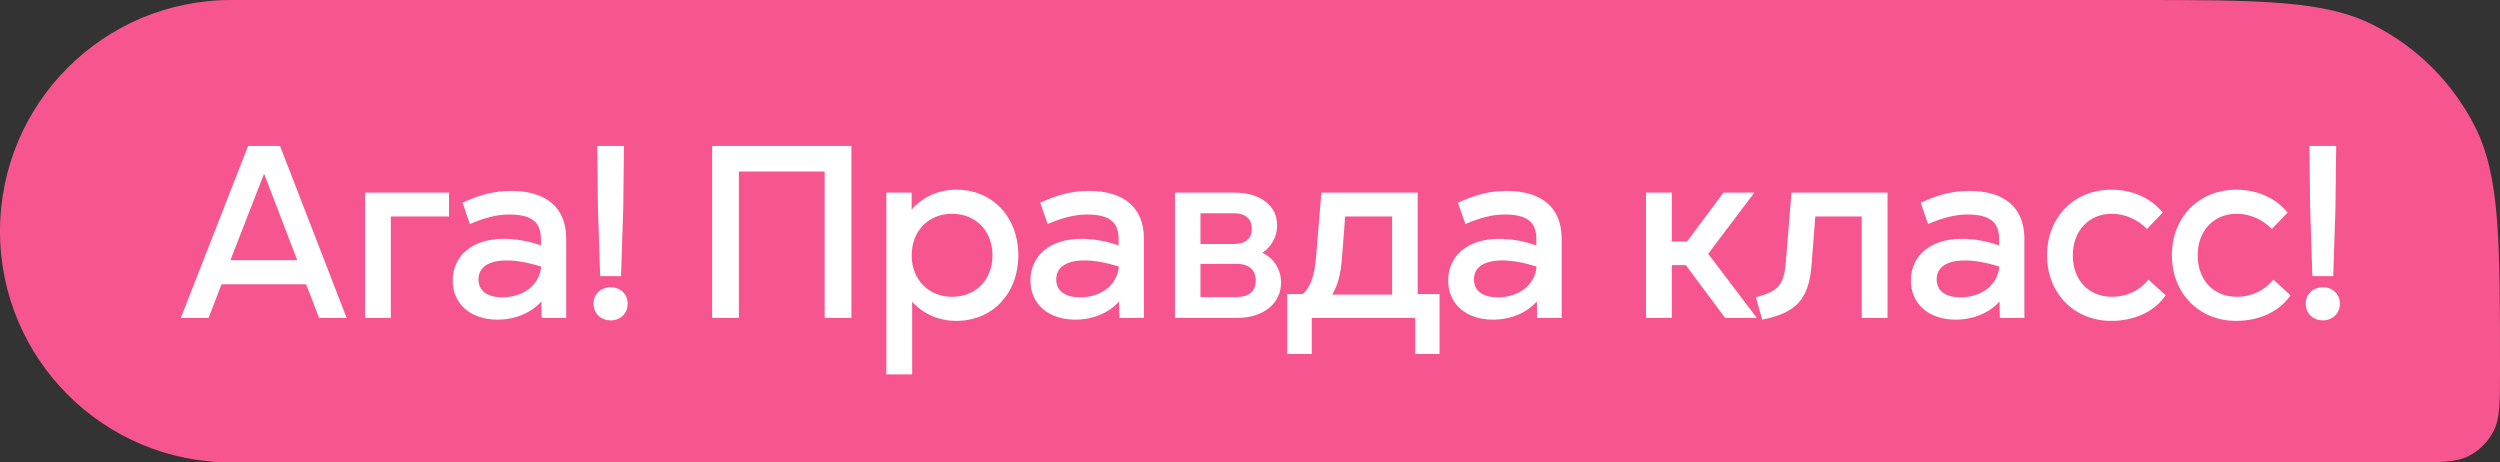
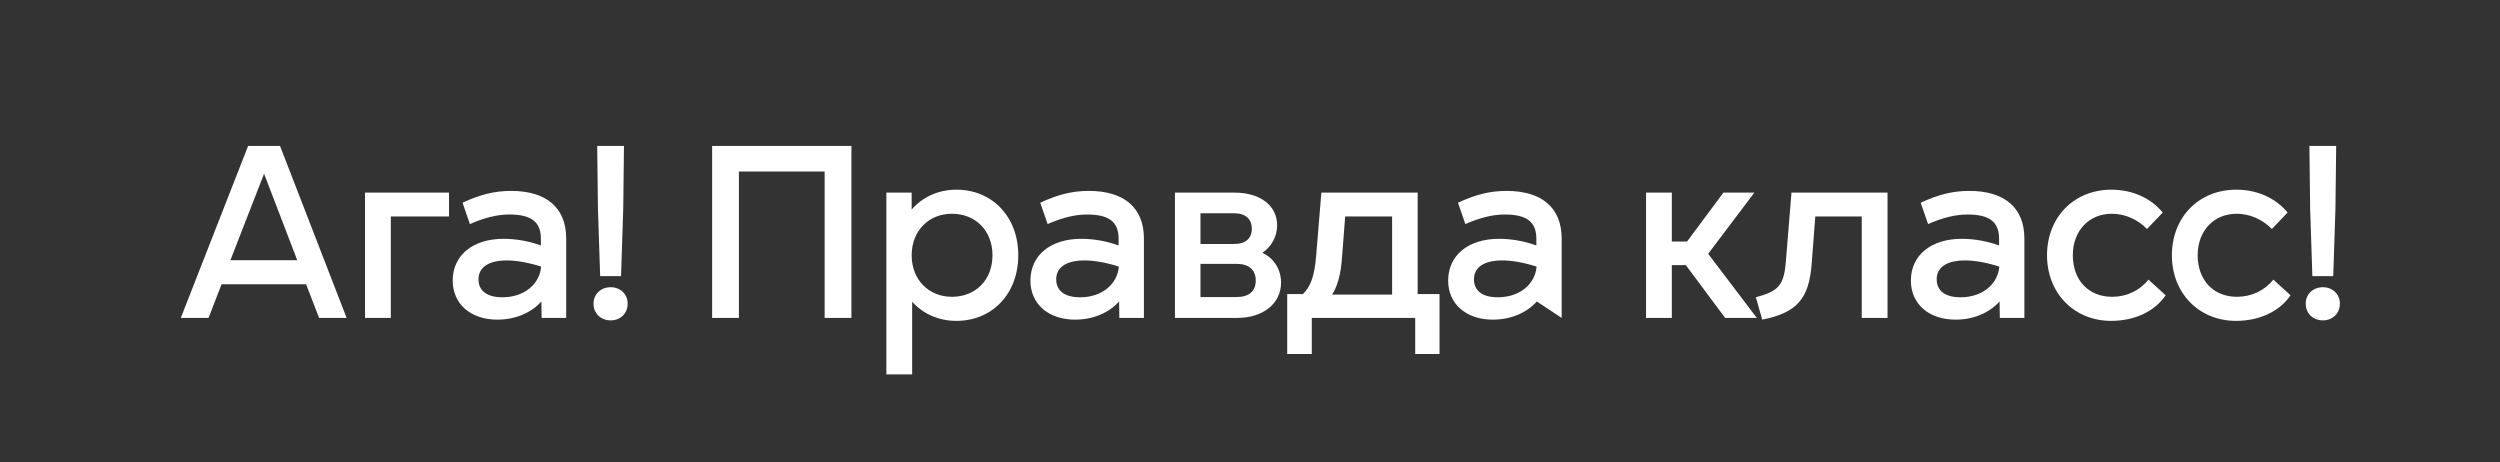
<svg xmlns="http://www.w3.org/2000/svg" width="173" height="32" viewBox="0 0 173 32" fill="none">
  <rect x="0" y="0" width="173" height="32" fill="#333333" stroke="none" />
-   <path d="M0 16C0 7.163 7.163 0 16 0H147.4C156.361 0 160.841 0 164.264 1.744C167.274 3.278 169.722 5.726 171.256 8.736C173 12.159 173 16.639 173 25.6V25.6C173 27.84 173 28.96 172.564 29.816C172.181 30.569 171.569 31.18 170.816 31.564C169.96 32 168.84 32 166.6 32H16C7.163 32 0 24.837 0 16V16Z" fill="#F75590" />
-   <path d="M23.986 22H22.082L21.181 19.671H15.333L14.432 22H12.511L17.169 10.1H19.379L23.986 22ZM20.569 18.005L18.274 12.021L15.945 18.005H20.569ZM25.259 13.33H31.073V14.979H27.044V22H25.259V13.33ZM35.373 13.211C37.821 13.211 39.181 14.384 39.181 16.509V22H37.481L37.464 20.861C36.75 21.66 35.645 22.119 34.421 22.119C32.568 22.119 31.327 21.031 31.327 19.416C31.327 17.665 32.721 16.526 34.846 16.526C35.696 16.526 36.58 16.679 37.43 16.985V16.526C37.43 15.353 36.767 14.843 35.237 14.843C34.387 14.843 33.486 15.081 32.517 15.506L32.007 14.027C33.265 13.449 34.234 13.211 35.373 13.211ZM34.761 20.572C36.274 20.572 37.345 19.671 37.447 18.447C36.529 18.158 35.73 18.022 35.067 18.022C33.809 18.022 33.112 18.498 33.112 19.331C33.112 20.113 33.69 20.572 34.761 20.572ZM42.975 19.11H41.531L41.377 14.418L41.327 10.1H43.179L43.129 14.418L42.975 19.11ZM42.261 22.17C41.599 22.17 41.072 21.711 41.072 21.014C41.072 20.334 41.599 19.875 42.261 19.875C42.907 19.875 43.434 20.334 43.434 21.014C43.434 21.711 42.907 22.17 42.261 22.17ZM58.918 10.1V22H57.065V11.868H51.132V22H49.279V10.1H58.918ZM66.181 13.126C68.68 13.126 70.465 15.013 70.465 17.665C70.465 20.317 68.68 22.204 66.181 22.204C64.94 22.204 63.869 21.711 63.121 20.878V25.91H61.336V13.33H63.087V14.503C63.835 13.636 64.923 13.126 66.181 13.126ZM65.875 20.538C67.524 20.538 68.68 19.365 68.68 17.665C68.68 15.982 67.524 14.792 65.875 14.792C64.26 14.792 63.087 15.982 63.087 17.665C63.087 19.348 64.26 20.538 65.875 20.538ZM75.351 13.211C77.799 13.211 79.159 14.384 79.159 16.509V22H77.459L77.442 20.861C76.728 21.66 75.623 22.119 74.399 22.119C72.546 22.119 71.305 21.031 71.305 19.416C71.305 17.665 72.699 16.526 74.824 16.526C75.674 16.526 76.558 16.679 77.408 16.985V16.526C77.408 15.353 76.745 14.843 75.215 14.843C74.365 14.843 73.464 15.081 72.495 15.506L71.985 14.027C73.243 13.449 74.212 13.211 75.351 13.211ZM74.739 20.572C76.252 20.572 77.323 19.671 77.425 18.447C76.507 18.158 75.708 18.022 75.045 18.022C73.787 18.022 73.09 18.498 73.09 19.331C73.09 20.113 73.668 20.572 74.739 20.572ZM87.357 17.495C88.139 17.852 88.649 18.634 88.649 19.552C88.649 20.997 87.425 22 85.606 22H81.305V13.33H85.436C87.221 13.33 88.377 14.231 88.377 15.591C88.377 16.373 87.986 17.07 87.357 17.495ZM86.626 15.829C86.626 15.166 86.201 14.758 85.402 14.758H83.073V16.883H85.402C86.201 16.883 86.626 16.492 86.626 15.829ZM83.073 20.555H85.572C86.439 20.555 86.898 20.147 86.898 19.416C86.898 18.685 86.439 18.26 85.572 18.26H83.073V20.555ZM98.102 13.33V20.351H99.615V24.499H97.932V22H90.775V24.499H89.075V20.351H90.163C90.673 19.841 90.962 19.178 91.081 17.665L91.438 13.33H98.102ZM96.334 14.979H93.087L92.866 17.818C92.781 19.076 92.526 19.841 92.186 20.385H96.334V14.979ZM104.259 13.211C106.707 13.211 108.067 14.384 108.067 16.509V22H106.367L106.35 20.861C105.636 21.66 104.531 22.119 103.307 22.119C101.454 22.119 100.213 21.031 100.213 19.416C100.213 17.665 101.607 16.526 103.732 16.526C104.582 16.526 105.466 16.679 106.316 16.985V16.526C106.316 15.353 105.653 14.843 104.123 14.843C103.273 14.843 102.372 15.081 101.403 15.506L100.893 14.027C102.151 13.449 103.12 13.211 104.259 13.211ZM103.647 20.572C105.16 20.572 106.231 19.671 106.333 18.447C105.415 18.158 104.616 18.022 103.953 18.022C102.695 18.022 101.998 18.498 101.998 19.331C101.998 20.113 102.576 20.572 103.647 20.572ZM121.572 22H119.379L116.659 18.345H115.69V22H113.905V13.33H115.69V16.713H116.744L119.26 13.33H121.402L118.206 17.563L121.572 22ZM123.579 18.124L123.97 13.33H130.617V22H128.832V14.979H125.619L125.364 18.294C125.177 20.674 124.344 21.643 121.947 22.119L121.505 20.572C123.052 20.147 123.443 19.773 123.579 18.124ZM136.279 13.211C138.727 13.211 140.087 14.384 140.087 16.509V22H138.387L138.37 20.861C137.656 21.66 136.551 22.119 135.327 22.119C133.474 22.119 132.233 21.031 132.233 19.416C132.233 17.665 133.627 16.526 135.752 16.526C136.602 16.526 137.486 16.679 138.336 16.985V16.526C138.336 15.353 137.673 14.843 136.143 14.843C135.293 14.843 134.392 15.081 133.423 15.506L132.913 14.027C134.171 13.449 135.14 13.211 136.279 13.211ZM135.667 20.572C137.18 20.572 138.251 19.671 138.353 18.447C137.435 18.158 136.636 18.022 135.973 18.022C134.715 18.022 134.018 18.498 134.018 19.331C134.018 20.113 134.596 20.572 135.667 20.572ZM146.091 22.204C143.524 22.204 141.654 20.283 141.654 17.665C141.654 15.047 143.507 13.126 146.108 13.126C147.553 13.126 148.845 13.704 149.661 14.707L148.573 15.846C147.927 15.183 147.043 14.792 146.142 14.792C144.544 14.792 143.439 15.982 143.439 17.665C143.439 19.348 144.493 20.538 146.159 20.538C147.162 20.538 148.063 20.113 148.675 19.348L149.865 20.436C149.083 21.575 147.689 22.204 146.091 22.204ZM154.731 22.204C152.164 22.204 150.294 20.283 150.294 17.665C150.294 15.047 152.147 13.126 154.748 13.126C156.193 13.126 157.485 13.704 158.301 14.707L157.213 15.846C156.567 15.183 155.683 14.792 154.782 14.792C153.184 14.792 152.079 15.982 152.079 17.665C152.079 19.348 153.133 20.538 154.799 20.538C155.802 20.538 156.703 20.113 157.315 19.348L158.505 20.436C157.723 21.575 156.329 22.204 154.731 22.204ZM161.46 19.11H160.015L159.862 14.418L159.811 10.1H161.664L161.613 14.418L161.46 19.11ZM160.746 22.17C160.083 22.17 159.556 21.711 159.556 21.014C159.556 20.334 160.083 19.875 160.746 19.875C161.392 19.875 161.919 20.334 161.919 21.014C161.919 21.711 161.392 22.17 160.746 22.17Z" fill="white" />
+   <path d="M23.986 22H22.082L21.181 19.671H15.333L14.432 22H12.511L17.169 10.1H19.379L23.986 22ZM20.569 18.005L18.274 12.021L15.945 18.005H20.569ZM25.259 13.33H31.073V14.979H27.044V22H25.259V13.33ZM35.373 13.211C37.821 13.211 39.181 14.384 39.181 16.509V22H37.481L37.464 20.861C36.75 21.66 35.645 22.119 34.421 22.119C32.568 22.119 31.327 21.031 31.327 19.416C31.327 17.665 32.721 16.526 34.846 16.526C35.696 16.526 36.58 16.679 37.43 16.985V16.526C37.43 15.353 36.767 14.843 35.237 14.843C34.387 14.843 33.486 15.081 32.517 15.506L32.007 14.027C33.265 13.449 34.234 13.211 35.373 13.211ZM34.761 20.572C36.274 20.572 37.345 19.671 37.447 18.447C36.529 18.158 35.73 18.022 35.067 18.022C33.809 18.022 33.112 18.498 33.112 19.331C33.112 20.113 33.69 20.572 34.761 20.572ZM42.975 19.11H41.531L41.377 14.418L41.327 10.1H43.179L43.129 14.418L42.975 19.11ZM42.261 22.17C41.599 22.17 41.072 21.711 41.072 21.014C41.072 20.334 41.599 19.875 42.261 19.875C42.907 19.875 43.434 20.334 43.434 21.014C43.434 21.711 42.907 22.17 42.261 22.17ZM58.918 10.1V22H57.065V11.868H51.132V22H49.279V10.1H58.918ZM66.181 13.126C68.68 13.126 70.465 15.013 70.465 17.665C70.465 20.317 68.68 22.204 66.181 22.204C64.94 22.204 63.869 21.711 63.121 20.878V25.91H61.336V13.33H63.087V14.503C63.835 13.636 64.923 13.126 66.181 13.126ZM65.875 20.538C67.524 20.538 68.68 19.365 68.68 17.665C68.68 15.982 67.524 14.792 65.875 14.792C64.26 14.792 63.087 15.982 63.087 17.665C63.087 19.348 64.26 20.538 65.875 20.538ZM75.351 13.211C77.799 13.211 79.159 14.384 79.159 16.509V22H77.459L77.442 20.861C76.728 21.66 75.623 22.119 74.399 22.119C72.546 22.119 71.305 21.031 71.305 19.416C71.305 17.665 72.699 16.526 74.824 16.526C75.674 16.526 76.558 16.679 77.408 16.985V16.526C77.408 15.353 76.745 14.843 75.215 14.843C74.365 14.843 73.464 15.081 72.495 15.506L71.985 14.027C73.243 13.449 74.212 13.211 75.351 13.211ZM74.739 20.572C76.252 20.572 77.323 19.671 77.425 18.447C76.507 18.158 75.708 18.022 75.045 18.022C73.787 18.022 73.09 18.498 73.09 19.331C73.09 20.113 73.668 20.572 74.739 20.572ZM87.357 17.495C88.139 17.852 88.649 18.634 88.649 19.552C88.649 20.997 87.425 22 85.606 22H81.305V13.33H85.436C87.221 13.33 88.377 14.231 88.377 15.591C88.377 16.373 87.986 17.07 87.357 17.495ZM86.626 15.829C86.626 15.166 86.201 14.758 85.402 14.758H83.073V16.883H85.402C86.201 16.883 86.626 16.492 86.626 15.829ZM83.073 20.555H85.572C86.439 20.555 86.898 20.147 86.898 19.416C86.898 18.685 86.439 18.26 85.572 18.26H83.073V20.555ZM98.102 13.33V20.351H99.615V24.499H97.932V22H90.775V24.499H89.075V20.351H90.163C90.673 19.841 90.962 19.178 91.081 17.665L91.438 13.33H98.102ZM96.334 14.979H93.087L92.866 17.818C92.781 19.076 92.526 19.841 92.186 20.385H96.334V14.979ZM104.259 13.211C106.707 13.211 108.067 14.384 108.067 16.509V22L106.35 20.861C105.636 21.66 104.531 22.119 103.307 22.119C101.454 22.119 100.213 21.031 100.213 19.416C100.213 17.665 101.607 16.526 103.732 16.526C104.582 16.526 105.466 16.679 106.316 16.985V16.526C106.316 15.353 105.653 14.843 104.123 14.843C103.273 14.843 102.372 15.081 101.403 15.506L100.893 14.027C102.151 13.449 103.12 13.211 104.259 13.211ZM103.647 20.572C105.16 20.572 106.231 19.671 106.333 18.447C105.415 18.158 104.616 18.022 103.953 18.022C102.695 18.022 101.998 18.498 101.998 19.331C101.998 20.113 102.576 20.572 103.647 20.572ZM121.572 22H119.379L116.659 18.345H115.69V22H113.905V13.33H115.69V16.713H116.744L119.26 13.33H121.402L118.206 17.563L121.572 22ZM123.579 18.124L123.97 13.33H130.617V22H128.832V14.979H125.619L125.364 18.294C125.177 20.674 124.344 21.643 121.947 22.119L121.505 20.572C123.052 20.147 123.443 19.773 123.579 18.124ZM136.279 13.211C138.727 13.211 140.087 14.384 140.087 16.509V22H138.387L138.37 20.861C137.656 21.66 136.551 22.119 135.327 22.119C133.474 22.119 132.233 21.031 132.233 19.416C132.233 17.665 133.627 16.526 135.752 16.526C136.602 16.526 137.486 16.679 138.336 16.985V16.526C138.336 15.353 137.673 14.843 136.143 14.843C135.293 14.843 134.392 15.081 133.423 15.506L132.913 14.027C134.171 13.449 135.14 13.211 136.279 13.211ZM135.667 20.572C137.18 20.572 138.251 19.671 138.353 18.447C137.435 18.158 136.636 18.022 135.973 18.022C134.715 18.022 134.018 18.498 134.018 19.331C134.018 20.113 134.596 20.572 135.667 20.572ZM146.091 22.204C143.524 22.204 141.654 20.283 141.654 17.665C141.654 15.047 143.507 13.126 146.108 13.126C147.553 13.126 148.845 13.704 149.661 14.707L148.573 15.846C147.927 15.183 147.043 14.792 146.142 14.792C144.544 14.792 143.439 15.982 143.439 17.665C143.439 19.348 144.493 20.538 146.159 20.538C147.162 20.538 148.063 20.113 148.675 19.348L149.865 20.436C149.083 21.575 147.689 22.204 146.091 22.204ZM154.731 22.204C152.164 22.204 150.294 20.283 150.294 17.665C150.294 15.047 152.147 13.126 154.748 13.126C156.193 13.126 157.485 13.704 158.301 14.707L157.213 15.846C156.567 15.183 155.683 14.792 154.782 14.792C153.184 14.792 152.079 15.982 152.079 17.665C152.079 19.348 153.133 20.538 154.799 20.538C155.802 20.538 156.703 20.113 157.315 19.348L158.505 20.436C157.723 21.575 156.329 22.204 154.731 22.204ZM161.46 19.11H160.015L159.862 14.418L159.811 10.1H161.664L161.613 14.418L161.46 19.11ZM160.746 22.17C160.083 22.17 159.556 21.711 159.556 21.014C159.556 20.334 160.083 19.875 160.746 19.875C161.392 19.875 161.919 20.334 161.919 21.014C161.919 21.711 161.392 22.17 160.746 22.17Z" fill="white" />
</svg>